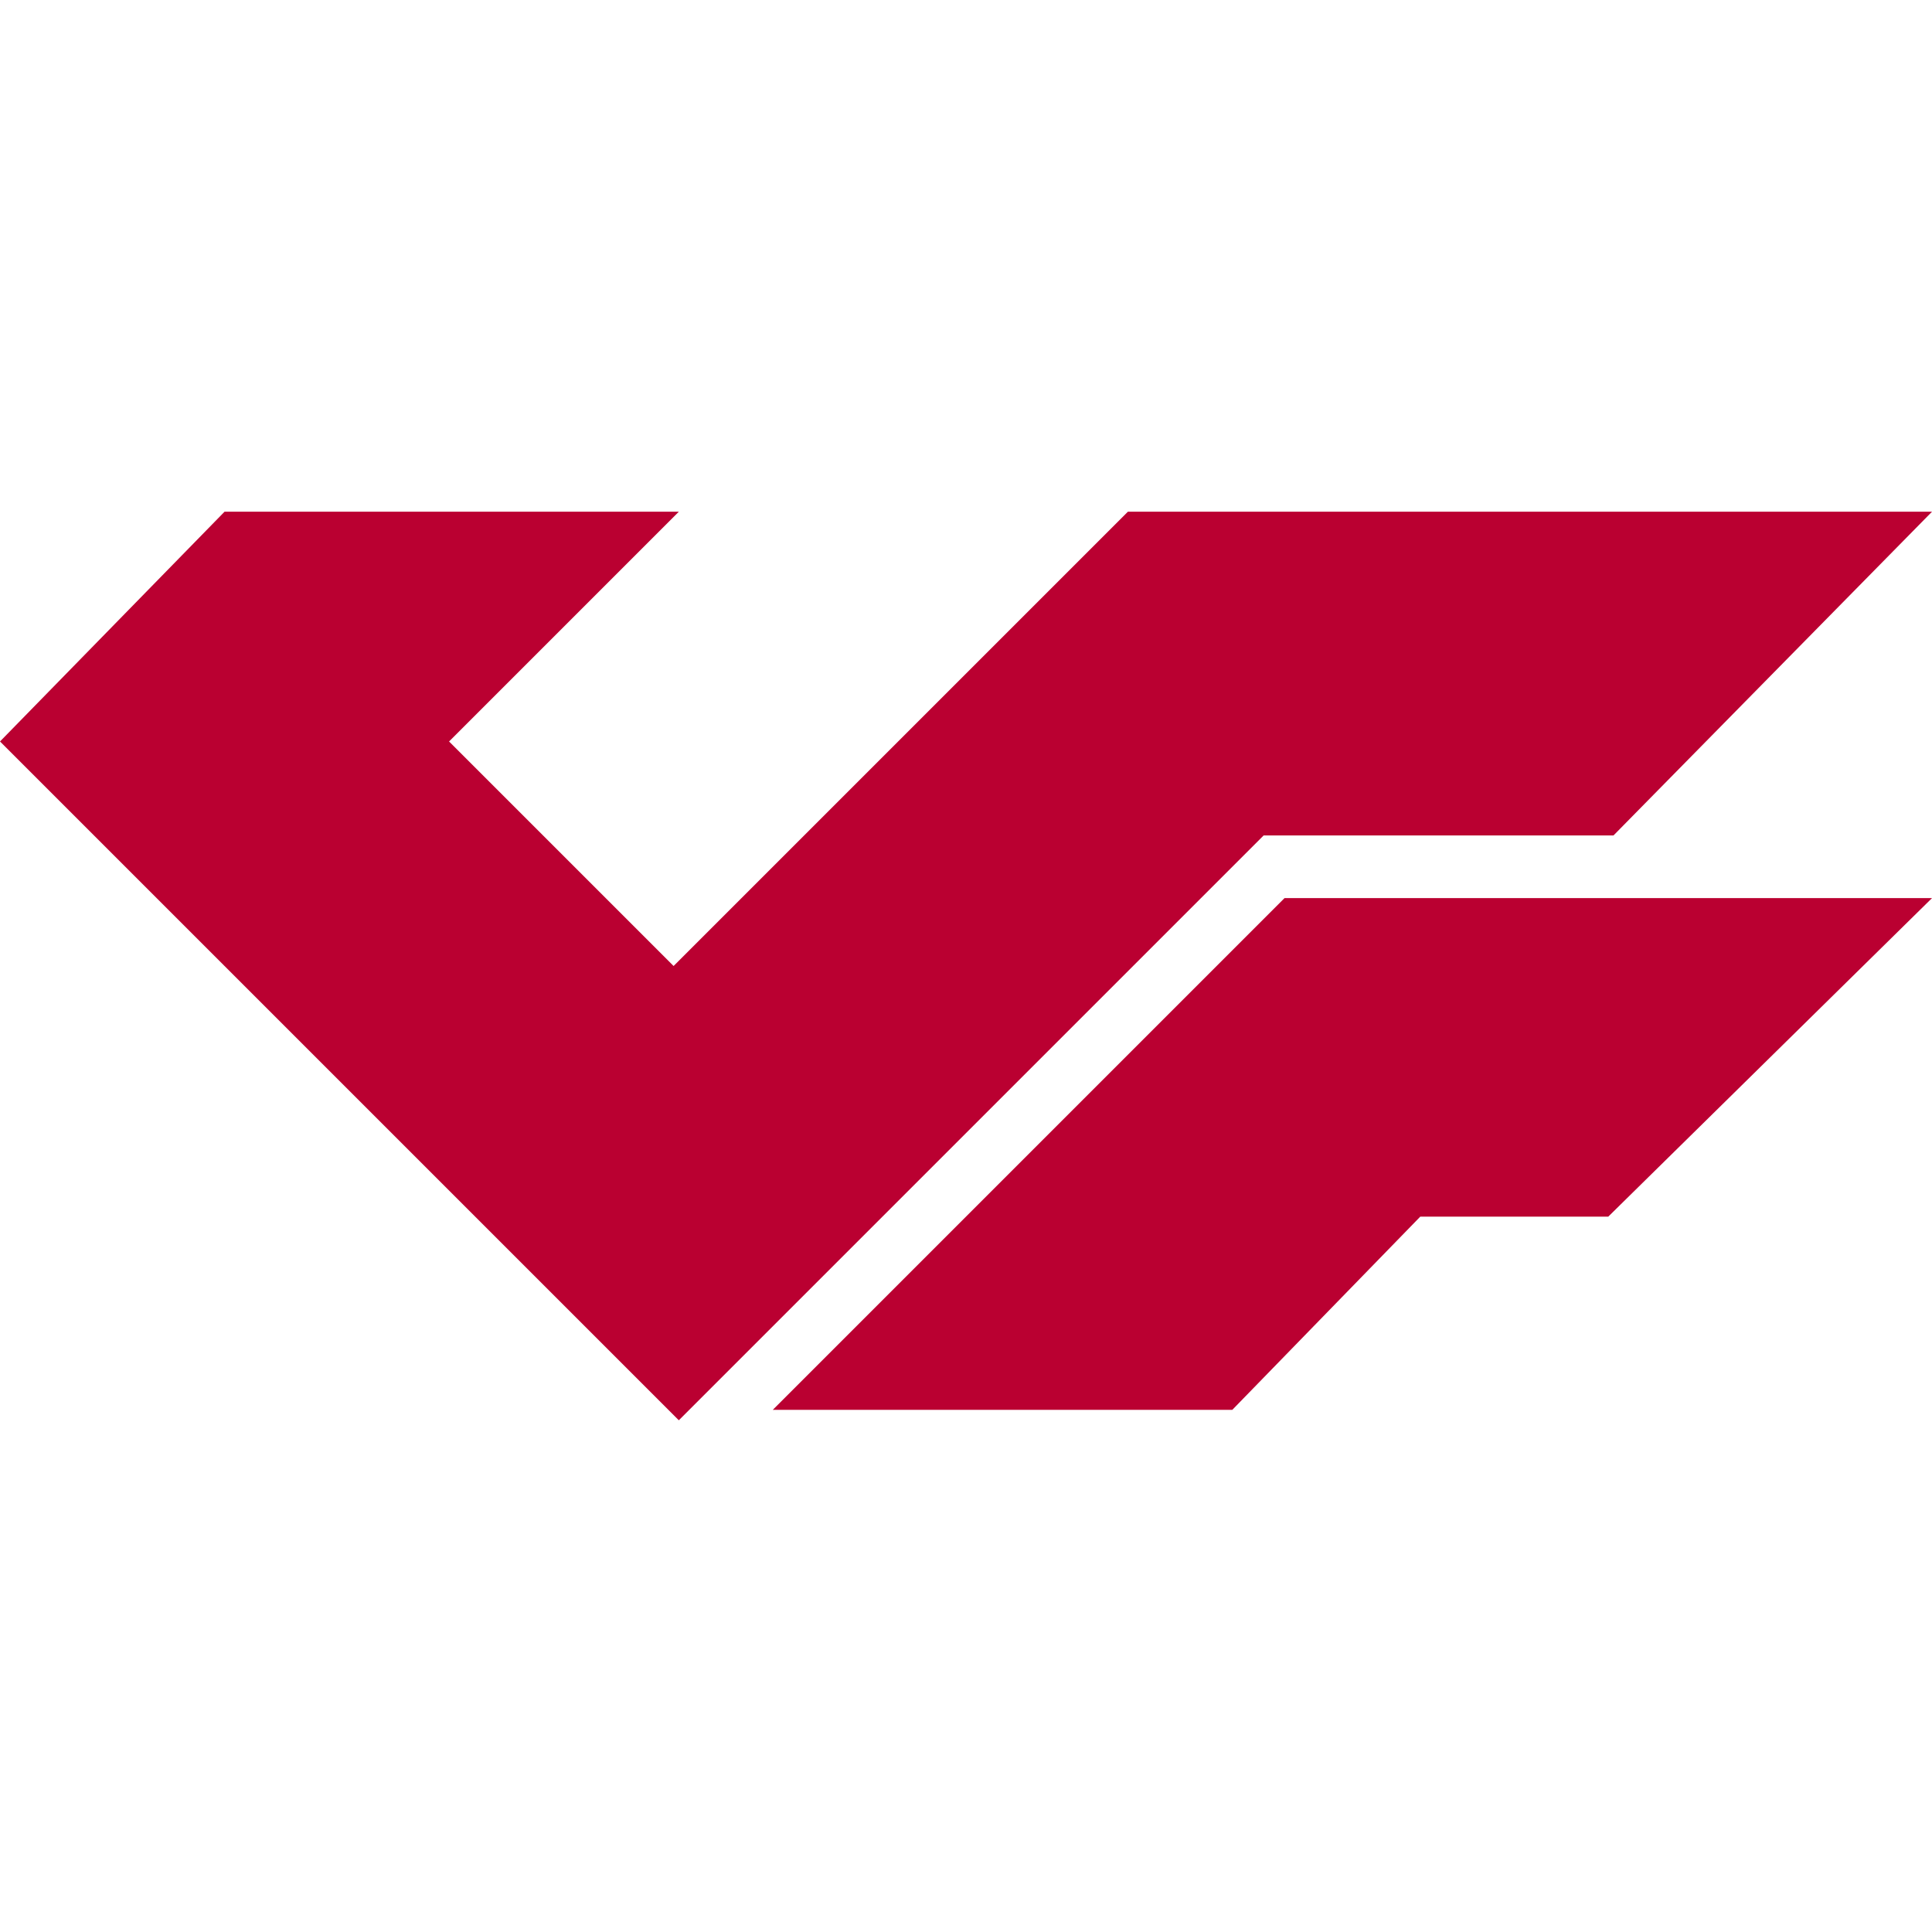
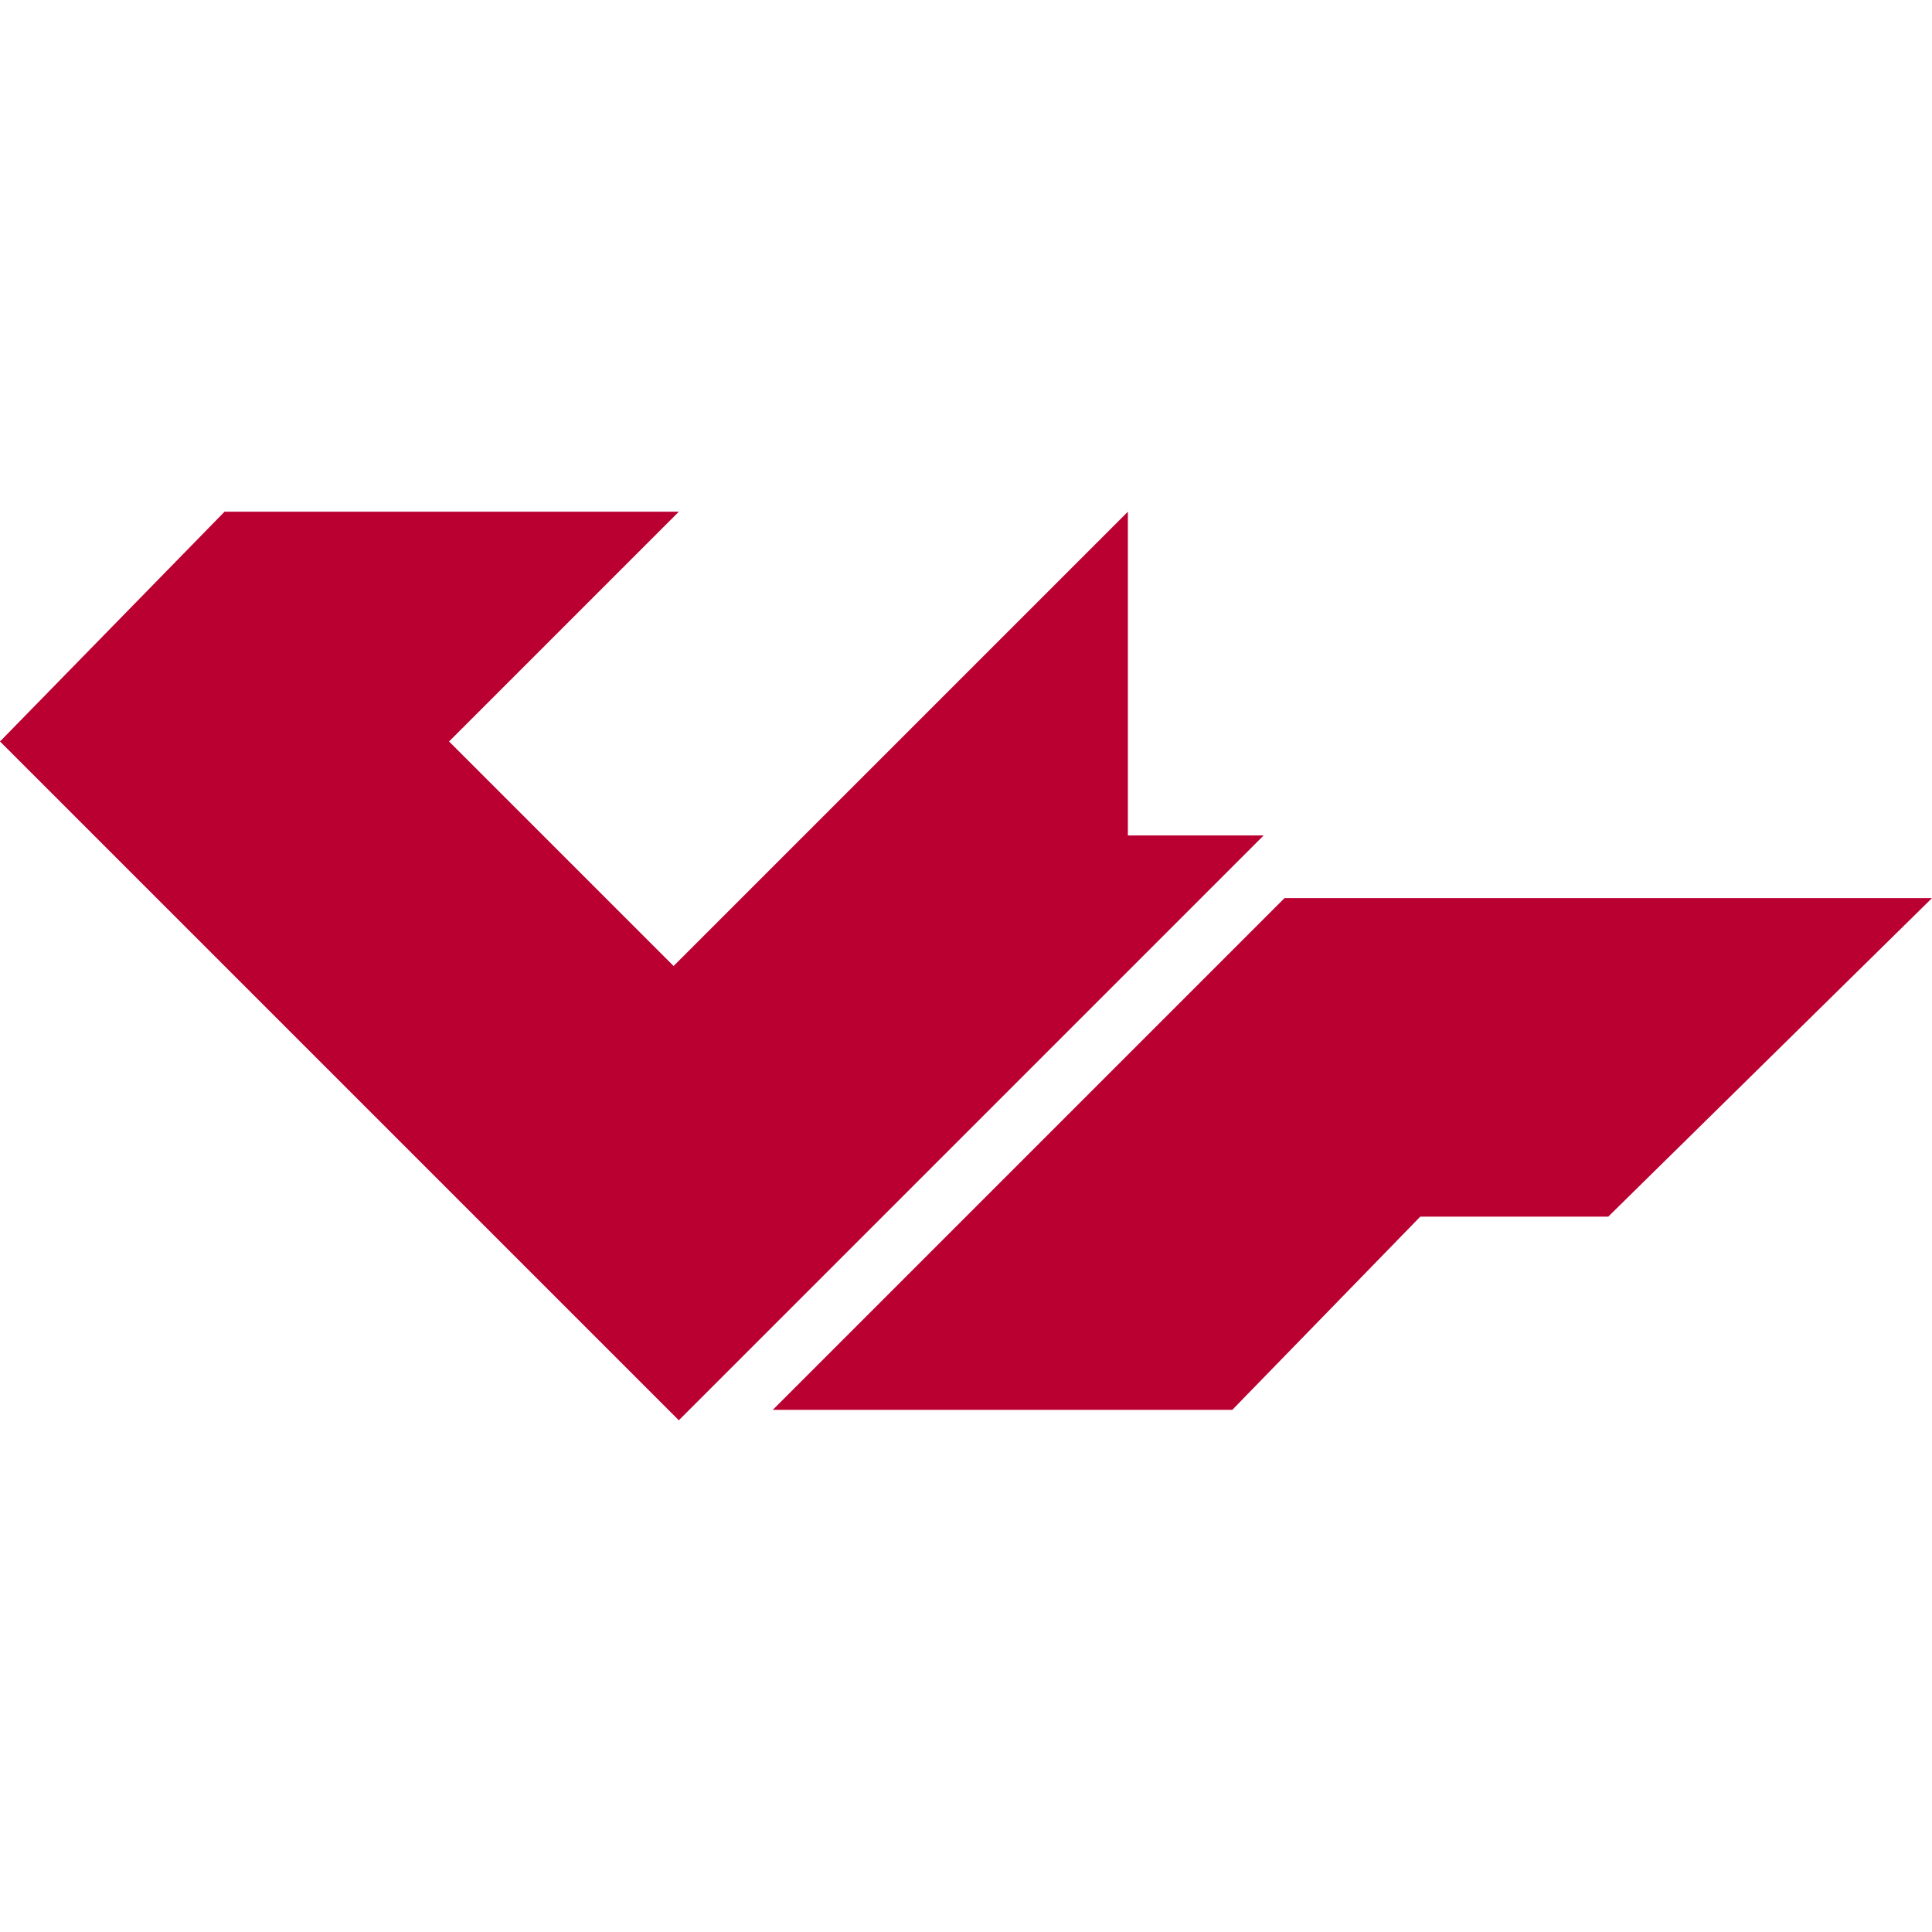
<svg xmlns="http://www.w3.org/2000/svg" version="1.1" id="Слой_1" x="0px" y="0px" viewBox="0 0 37 37" style="enable-background:new 0 0 37 37;" xml:space="preserve">
  <style type="text/css">
	.st0{fill-rule:evenodd;clip-rule:evenodd;fill:#BA0031;}
</style>
-   <path class="st0" d="M21.6,9.8l-8.7,8.7l-4.3-4.3L13,9.8H4.4l-0.1,0L0,14.2l13,13L24.2,16h6.7L37,9.8H21.6L21.6,9.8z M14.8,27  l1.2-1.2l8.6-8.6H37l-6.2,6.1h-3.6L23.6,27H14.8z" />
+   <path class="st0" d="M21.6,9.8l-8.7,8.7l-4.3-4.3L13,9.8H4.4l-0.1,0L0,14.2l13,13L24.2,16h6.7H21.6L21.6,9.8z M14.8,27  l1.2-1.2l8.6-8.6H37l-6.2,6.1h-3.6L23.6,27H14.8z" />
</svg>